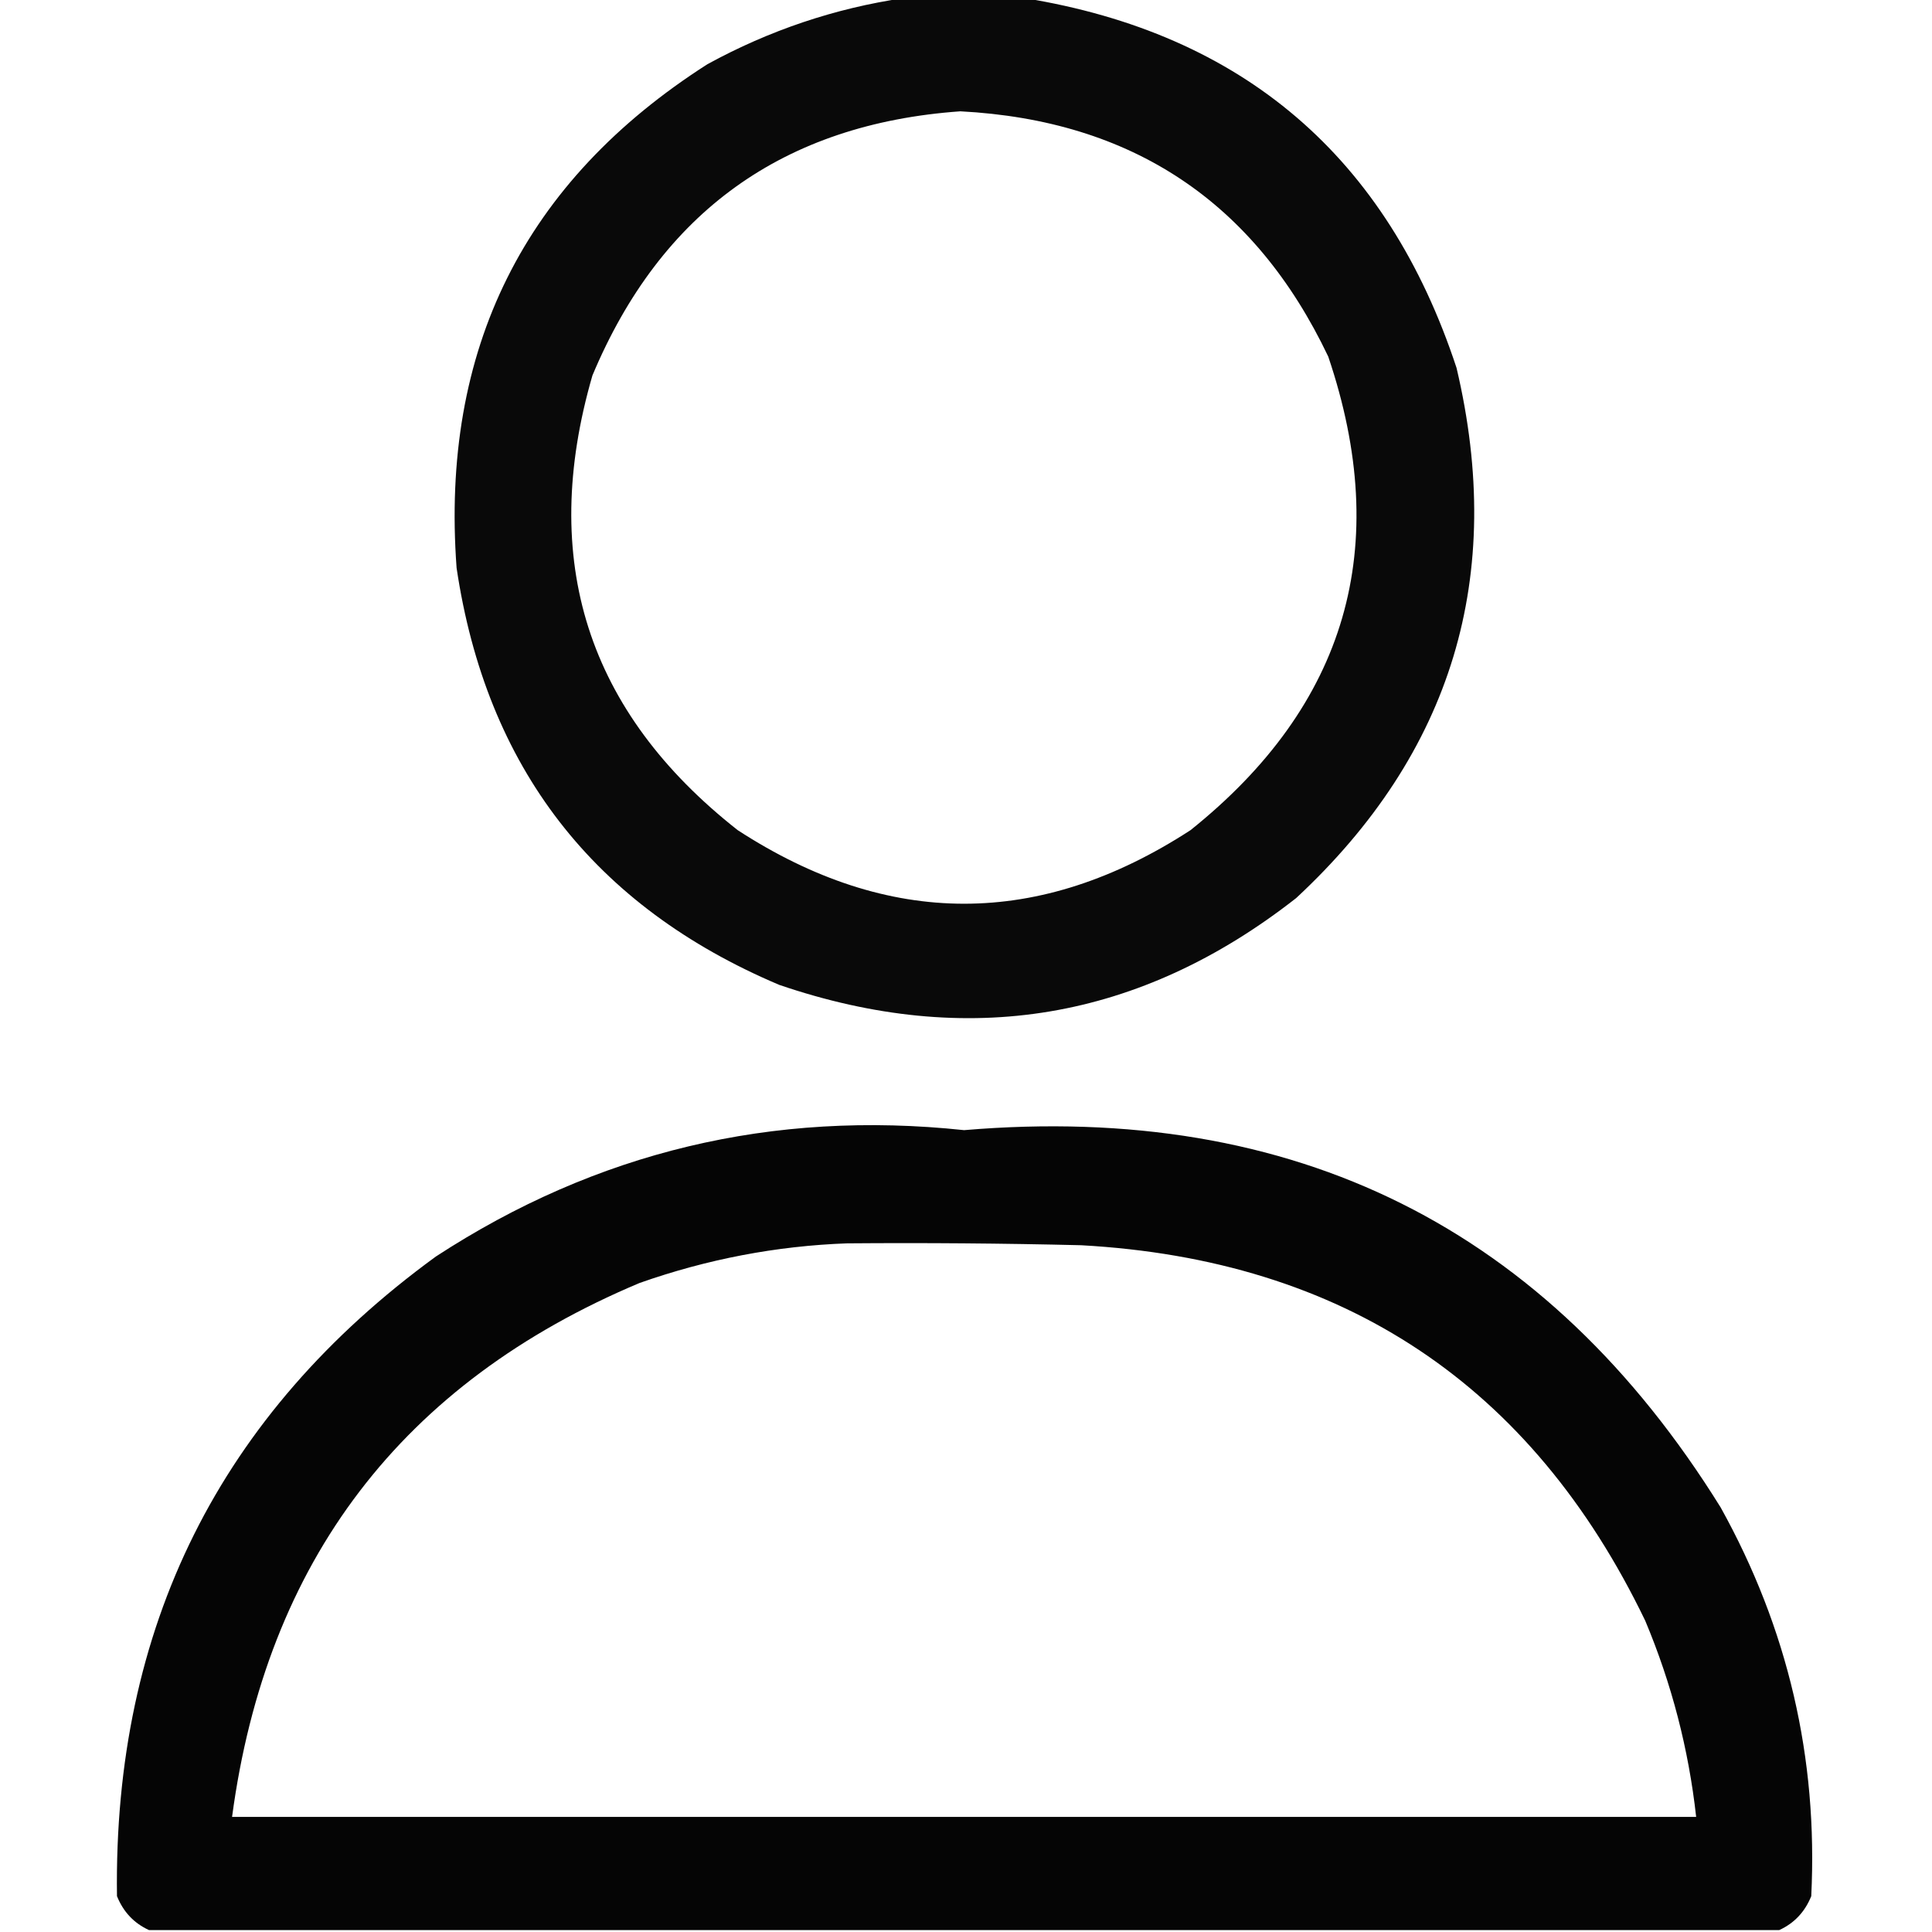
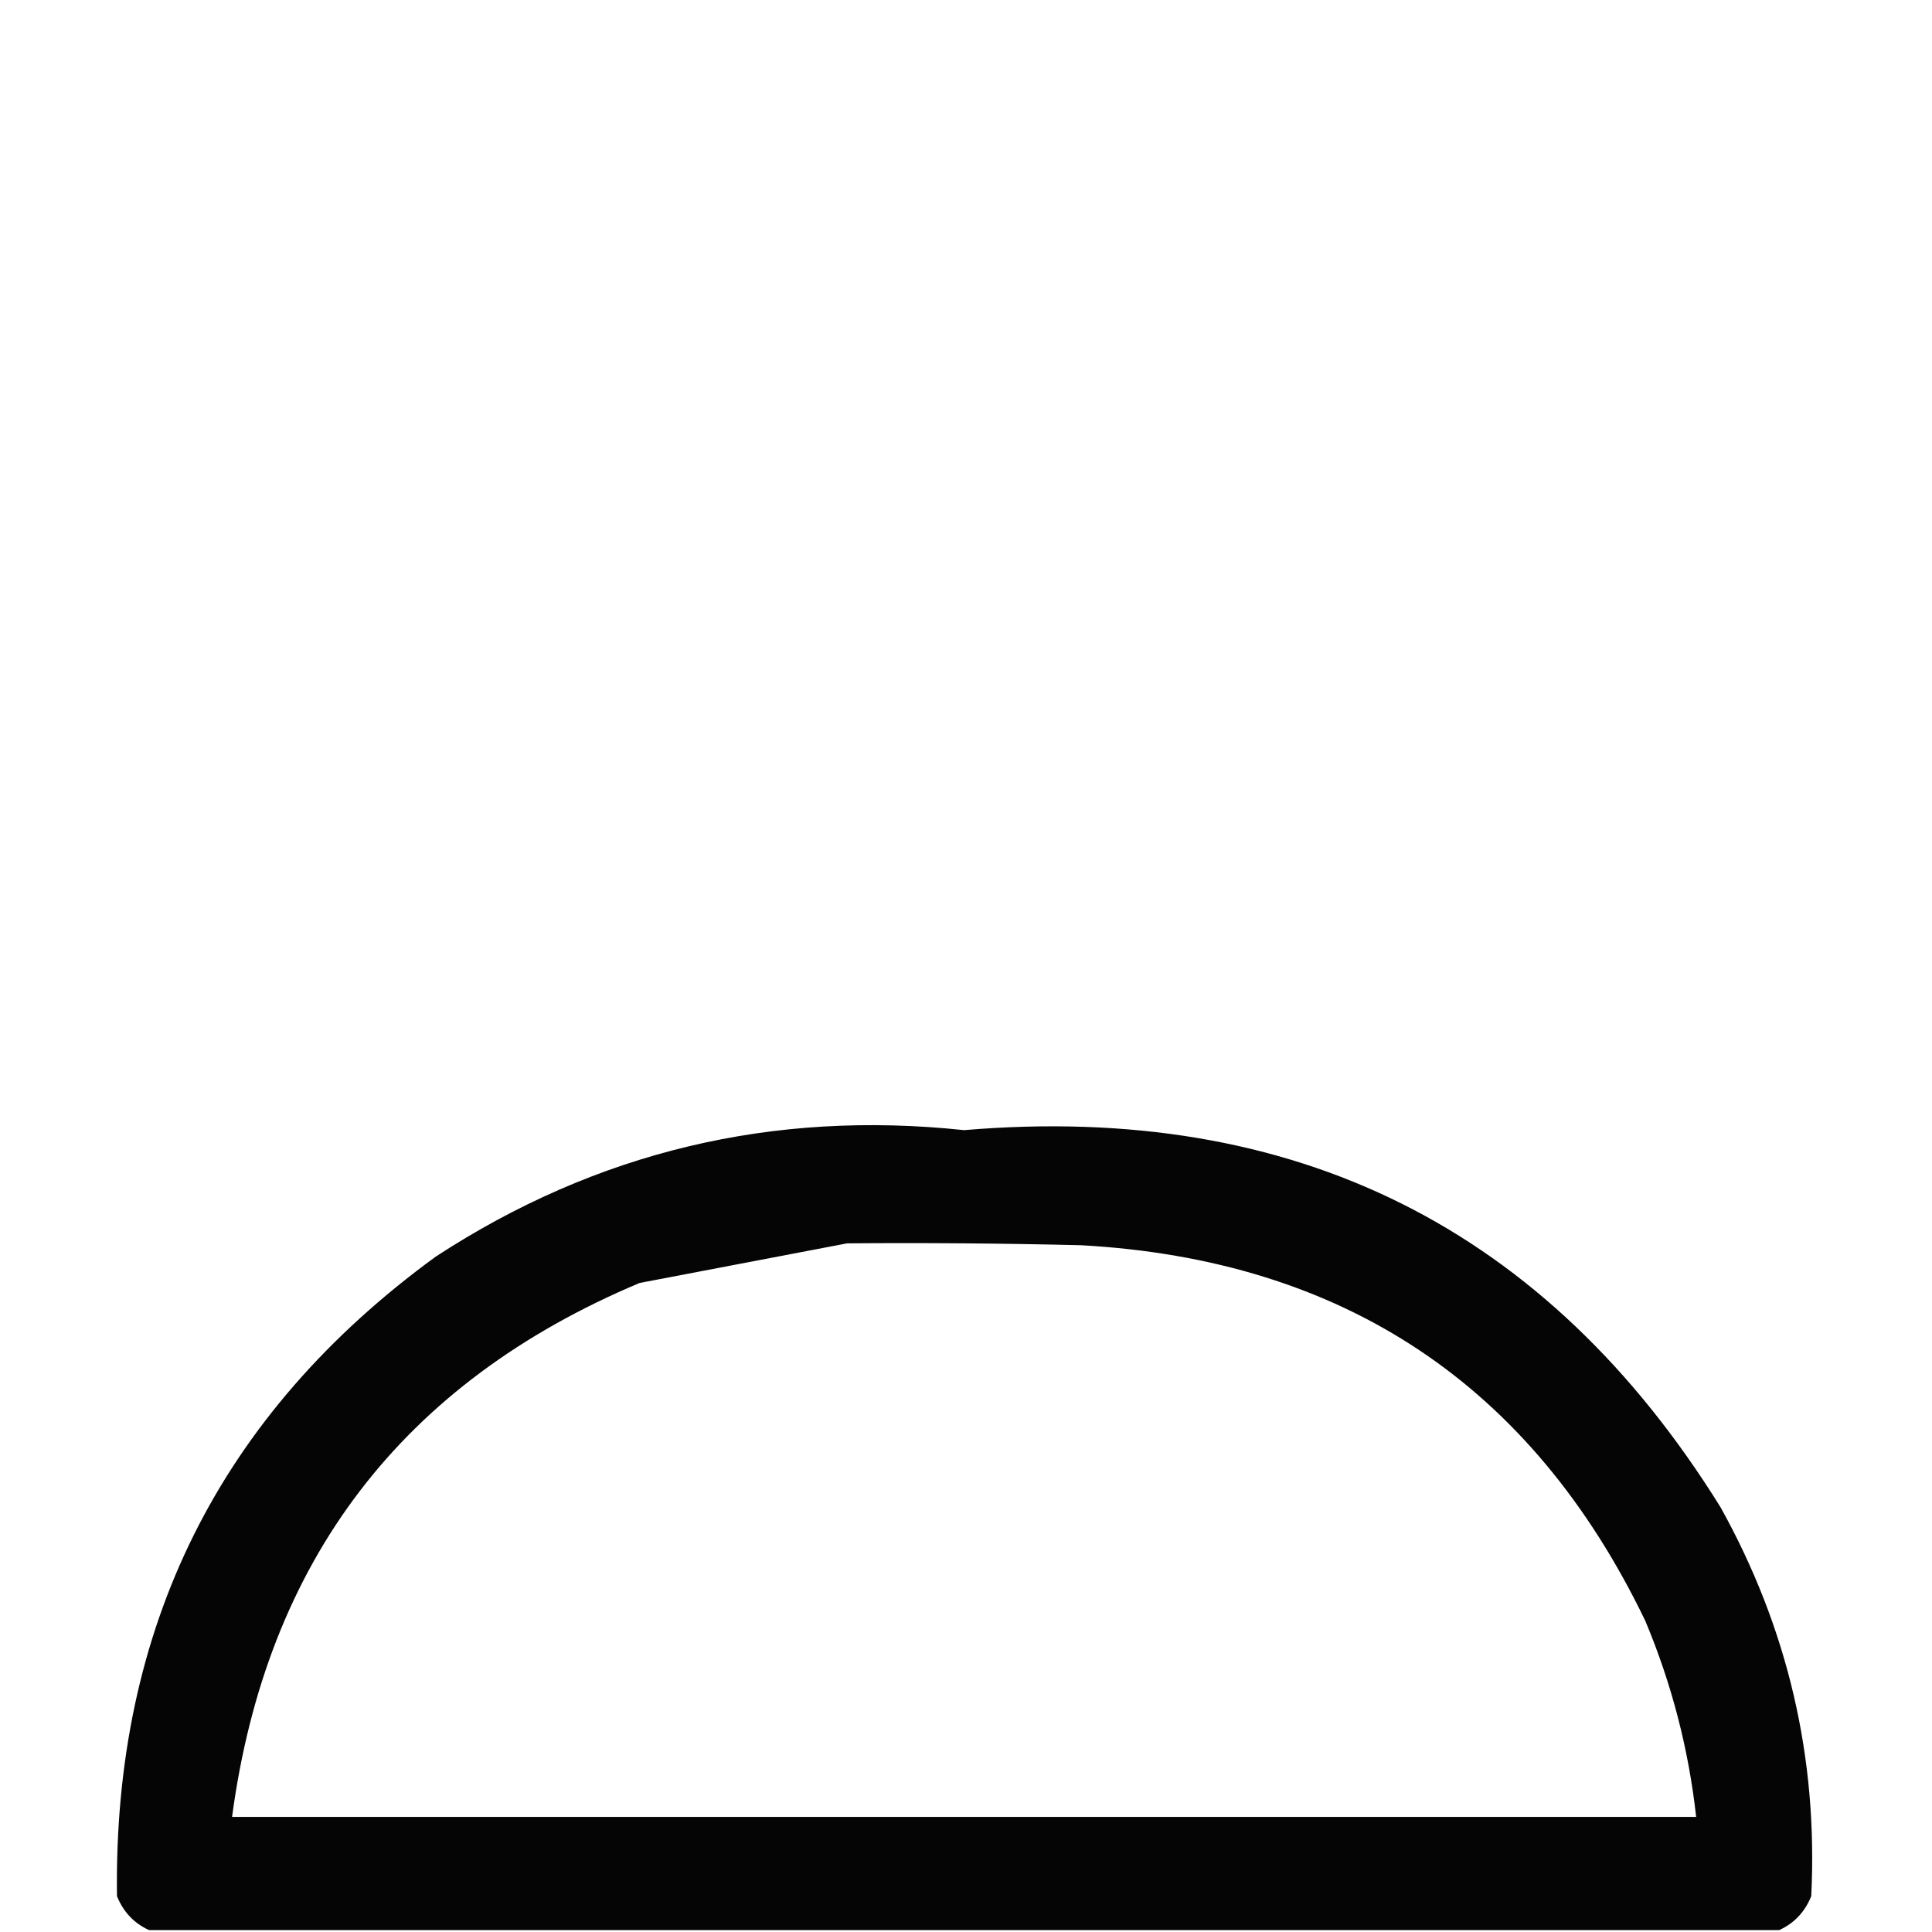
<svg xmlns="http://www.w3.org/2000/svg" version="1.1" width="512px" height="512px" style="shape-rendering:geometricPrecision; text-rendering:geometricPrecision; image-rendering:optimizeQuality; fill-rule:evenodd; clip-rule:evenodd">
  <g>
-     <path style="opacity:0.962" fill="#000000" d="M 239.5,-0.5 C 250.167,-0.5 260.833,-0.5 271.5,-0.5C 329.419,8.908 367.585,41.574 386,97.5C 399.036,152.714 384.869,199.548 343.5,238C 302.129,270.39 256.462,278.056 206.5,261C 157.366,240.192 128.866,203.359 121,150.5C 116.719,92.562 138.886,48.062 187.5,17C 203.915,8.029 221.248,2.195 239.5,-0.5 Z M 254.5,29.5 C 300.014,31.878 332.514,53.545 352,94.5C 369.085,145.015 356.918,186.848 315.5,220C 275.495,245.996 235.495,245.996 195.5,220C 155.612,188.652 142.779,148.486 157,99.5C 175.173,56.154 207.673,32.821 254.5,29.5 Z" />
-   </g>
+     </g>
  <g>
-     <path style="opacity:0.978" fill="#000000" d="M 471.5,511.5 C 327.5,511.5 183.5,511.5 39.5,511.5C 35.521,509.685 32.688,506.685 31,502.5C 30.034,431.265 58.201,374.765 115.5,333C 158.019,305.256 204.686,294.09 255.5,299.5C 343.175,292.088 410.008,325.421 456,399.5C 473.812,431.563 481.812,465.896 480,502.5C 478.312,506.685 475.479,509.685 471.5,511.5 Z M 224.5,329.5 C 245.169,329.333 265.836,329.5 286.5,330C 356.033,333.833 405.867,366.999 436,429.5C 443.004,446.181 447.504,463.515 449.5,481.5C 320.167,481.5 190.833,481.5 61.5,481.5C 70.569,413.618 106.569,366.451 169.5,340C 187.443,333.68 205.776,330.18 224.5,329.5 Z" />
+     <path style="opacity:0.978" fill="#000000" d="M 471.5,511.5 C 327.5,511.5 183.5,511.5 39.5,511.5C 35.521,509.685 32.688,506.685 31,502.5C 30.034,431.265 58.201,374.765 115.5,333C 158.019,305.256 204.686,294.09 255.5,299.5C 343.175,292.088 410.008,325.421 456,399.5C 473.812,431.563 481.812,465.896 480,502.5C 478.312,506.685 475.479,509.685 471.5,511.5 Z M 224.5,329.5 C 245.169,329.333 265.836,329.5 286.5,330C 356.033,333.833 405.867,366.999 436,429.5C 443.004,446.181 447.504,463.515 449.5,481.5C 320.167,481.5 190.833,481.5 61.5,481.5C 70.569,413.618 106.569,366.451 169.5,340Z" />
  </g>
</svg>